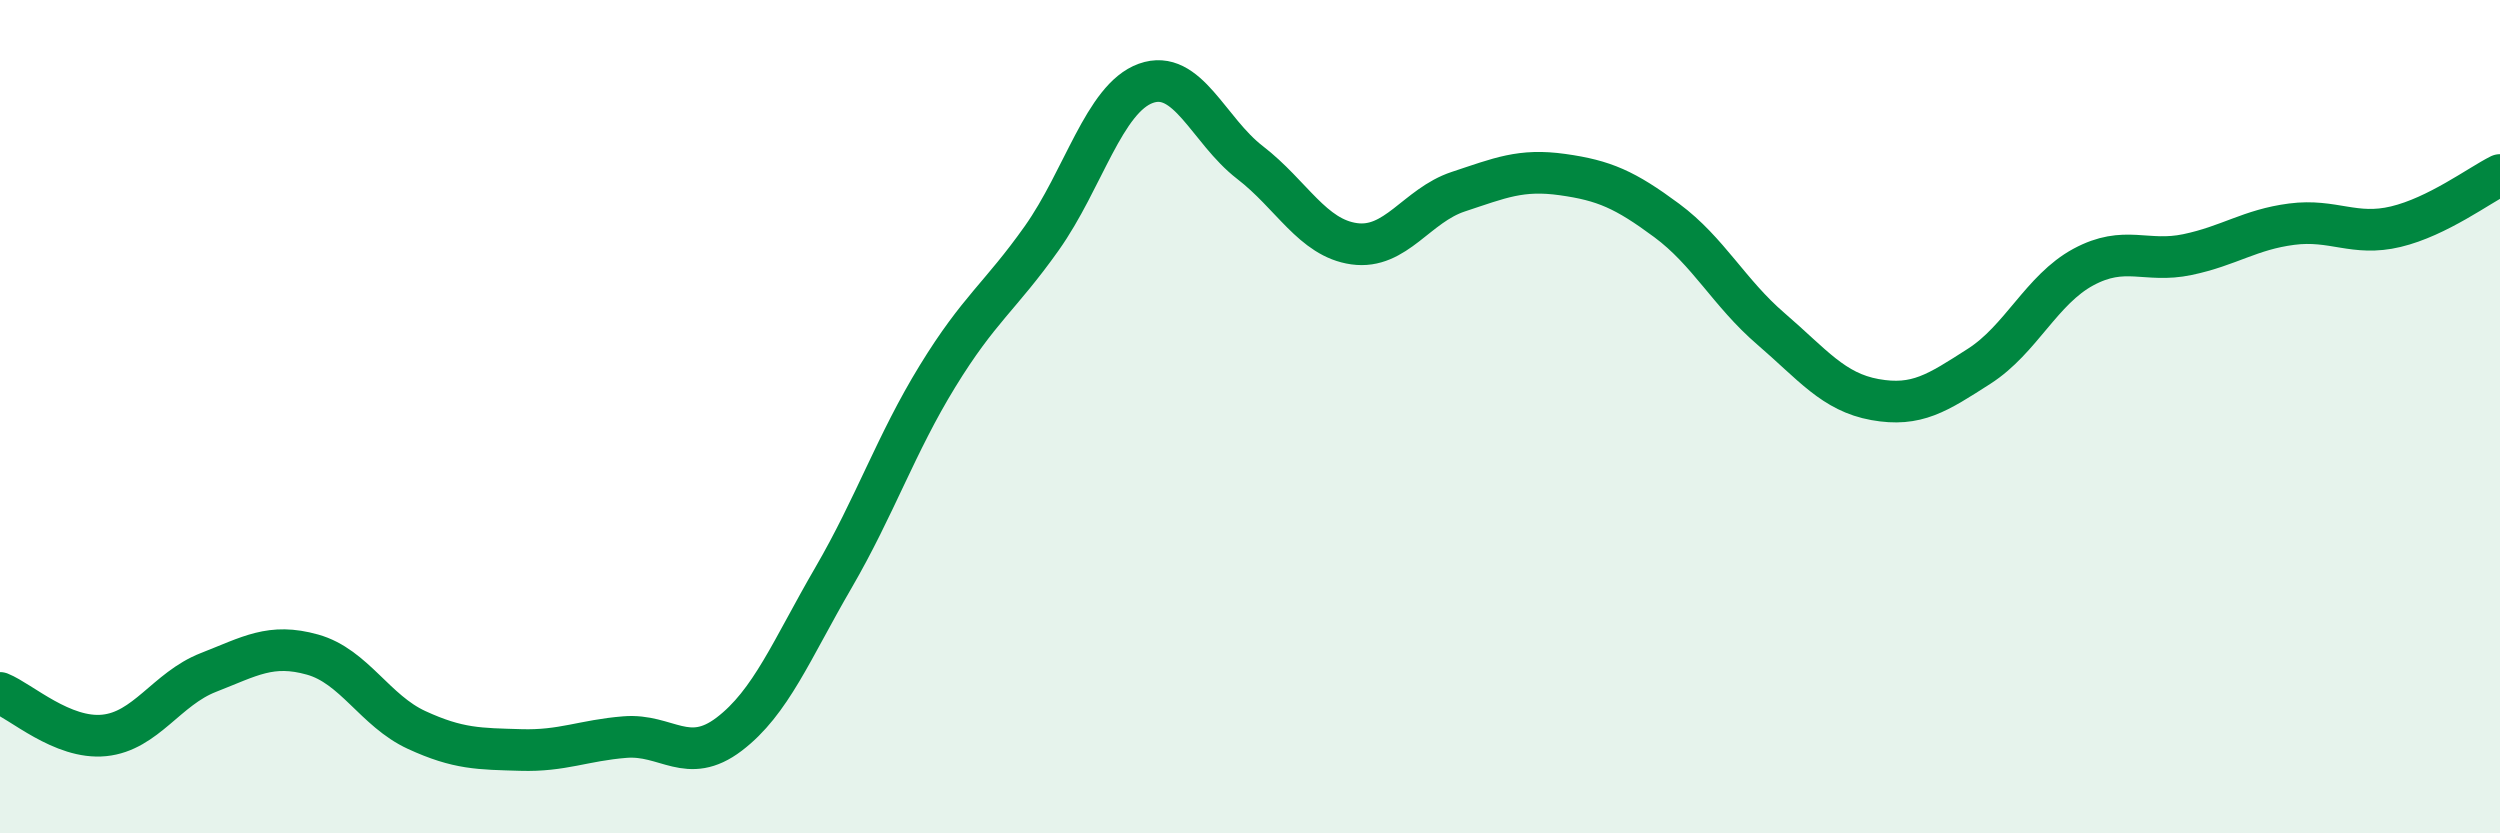
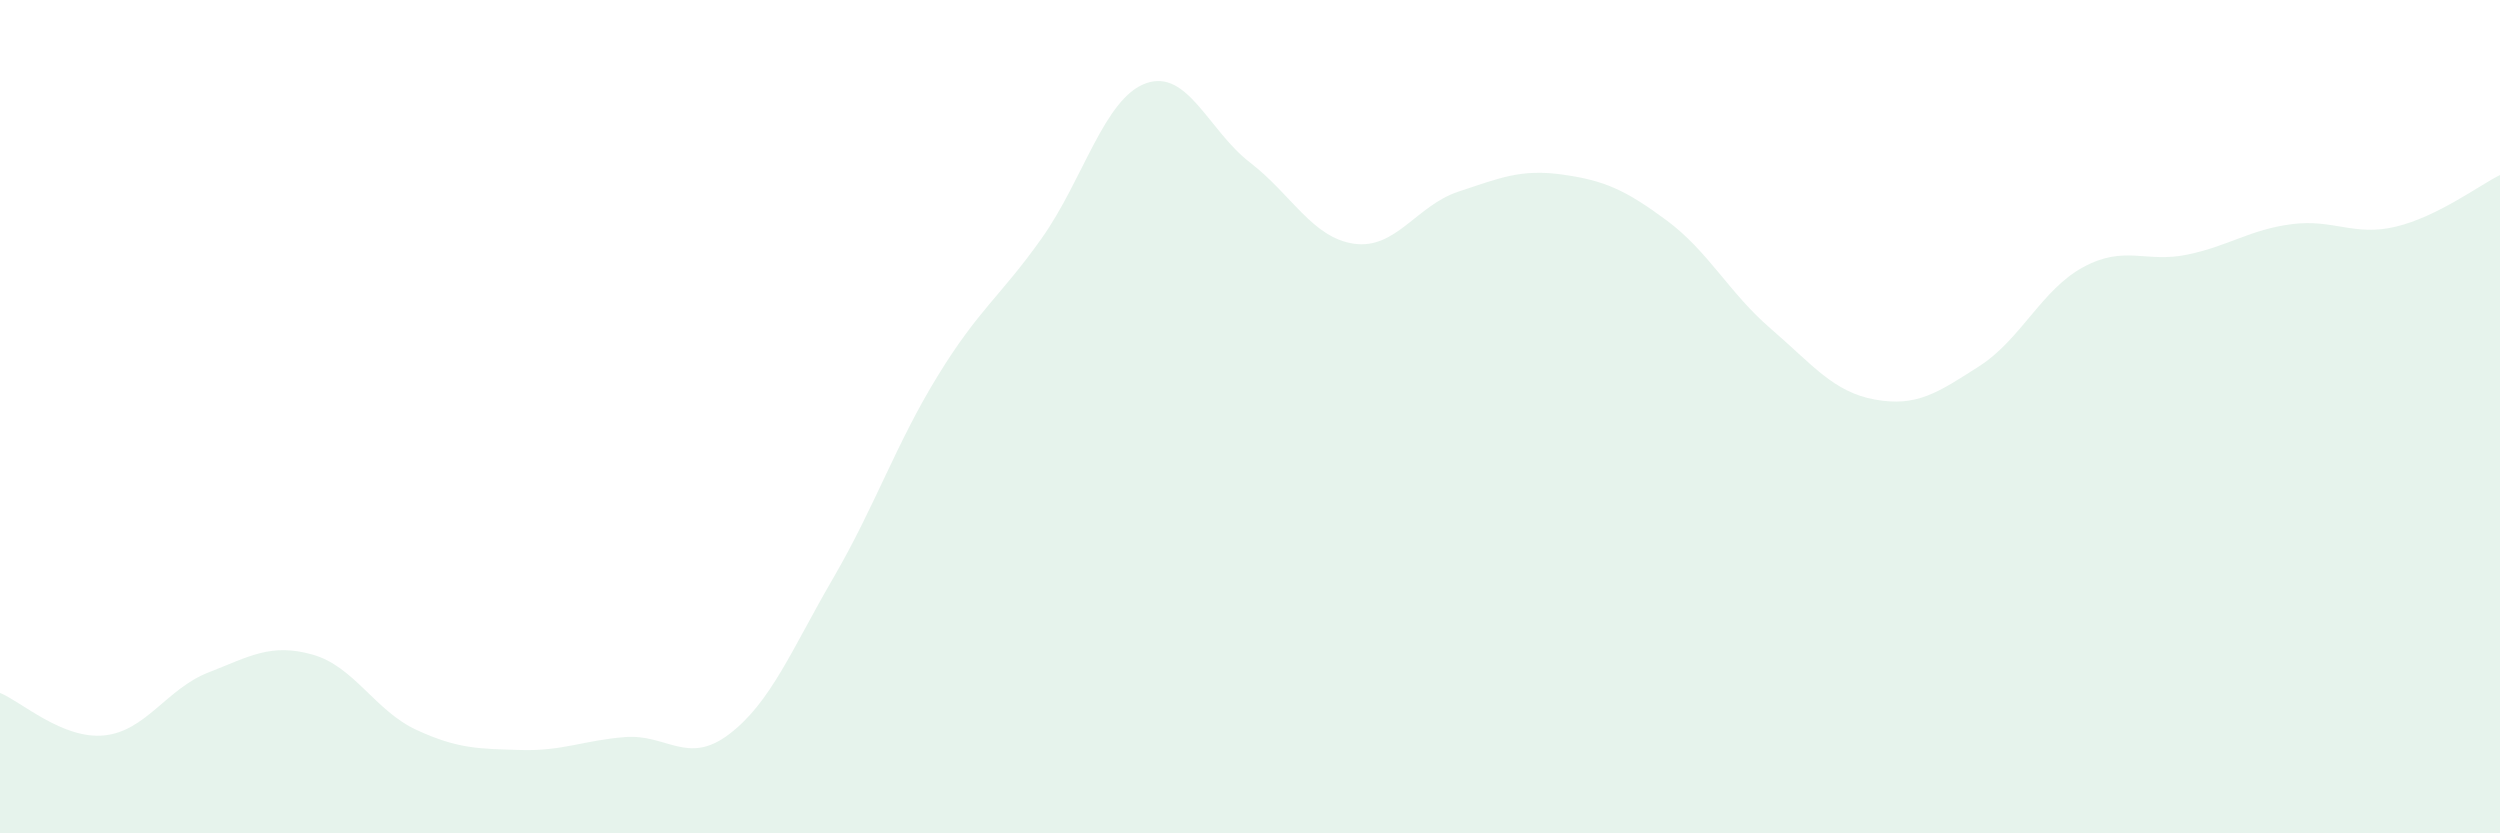
<svg xmlns="http://www.w3.org/2000/svg" width="60" height="20" viewBox="0 0 60 20">
  <path d="M 0,16.63 C 0.5,16.83 1.5,17.75 2.5,17.65 C 3.5,17.55 4,16.53 5,16.14 C 6,15.75 6.5,15.43 7.5,15.71 C 8.5,15.99 9,17.06 10,17.52 C 11,17.98 11.5,17.97 12.5,18 C 13.5,18.03 14,17.77 15,17.69 C 16,17.61 16.5,18.38 17.5,17.62 C 18.5,16.86 19,15.59 20,13.87 C 21,12.15 21.5,10.66 22.5,9.03 C 23.5,7.4 24,7.13 25,5.72 C 26,4.31 26.5,2.36 27.5,2 C 28.5,1.64 29,3.13 30,3.9 C 31,4.67 31.5,5.71 32.5,5.85 C 33.5,5.99 34,4.93 35,4.6 C 36,4.27 36.5,4.05 37.5,4.19 C 38.5,4.33 39,4.55 40,5.29 C 41,6.03 41.5,7.03 42.5,7.89 C 43.5,8.75 44,9.41 45,9.59 C 46,9.77 46.5,9.43 47.5,8.79 C 48.5,8.15 49,6.95 50,6.41 C 51,5.87 51.5,6.32 52.5,6.11 C 53.5,5.9 54,5.51 55,5.38 C 56,5.25 56.5,5.68 57.5,5.44 C 58.5,5.2 59.5,4.45 60,4.2L60 20L0 20Z" fill="#008740" opacity="0.1" stroke-linecap="round" stroke-linejoin="round" />
-   <path d="M 0,16.63 C 0.5,16.83 1.5,17.75 2.5,17.65 C 3.5,17.55 4,16.53 5,16.14 C 6,15.75 6.5,15.43 7.5,15.71 C 8.5,15.99 9,17.06 10,17.52 C 11,17.98 11.5,17.97 12.5,18 C 13.5,18.03 14,17.77 15,17.69 C 16,17.61 16.5,18.38 17.5,17.62 C 18.5,16.86 19,15.59 20,13.87 C 21,12.15 21.5,10.66 22.5,9.03 C 23.5,7.4 24,7.13 25,5.72 C 26,4.31 26.5,2.36 27.5,2 C 28.5,1.64 29,3.13 30,3.9 C 31,4.67 31.5,5.71 32.5,5.85 C 33.5,5.99 34,4.93 35,4.6 C 36,4.27 36.5,4.05 37.5,4.19 C 38.5,4.33 39,4.55 40,5.29 C 41,6.03 41.5,7.03 42.5,7.89 C 43.5,8.75 44,9.41 45,9.59 C 46,9.77 46.5,9.43 47.5,8.79 C 48.5,8.15 49,6.95 50,6.41 C 51,5.87 51.5,6.32 52.5,6.11 C 53.5,5.9 54,5.51 55,5.38 C 56,5.25 56.5,5.68 57.5,5.44 C 58.5,5.2 59.5,4.45 60,4.2" stroke="#008740" stroke-width="1" fill="none" stroke-linecap="round" stroke-linejoin="round" />
</svg>